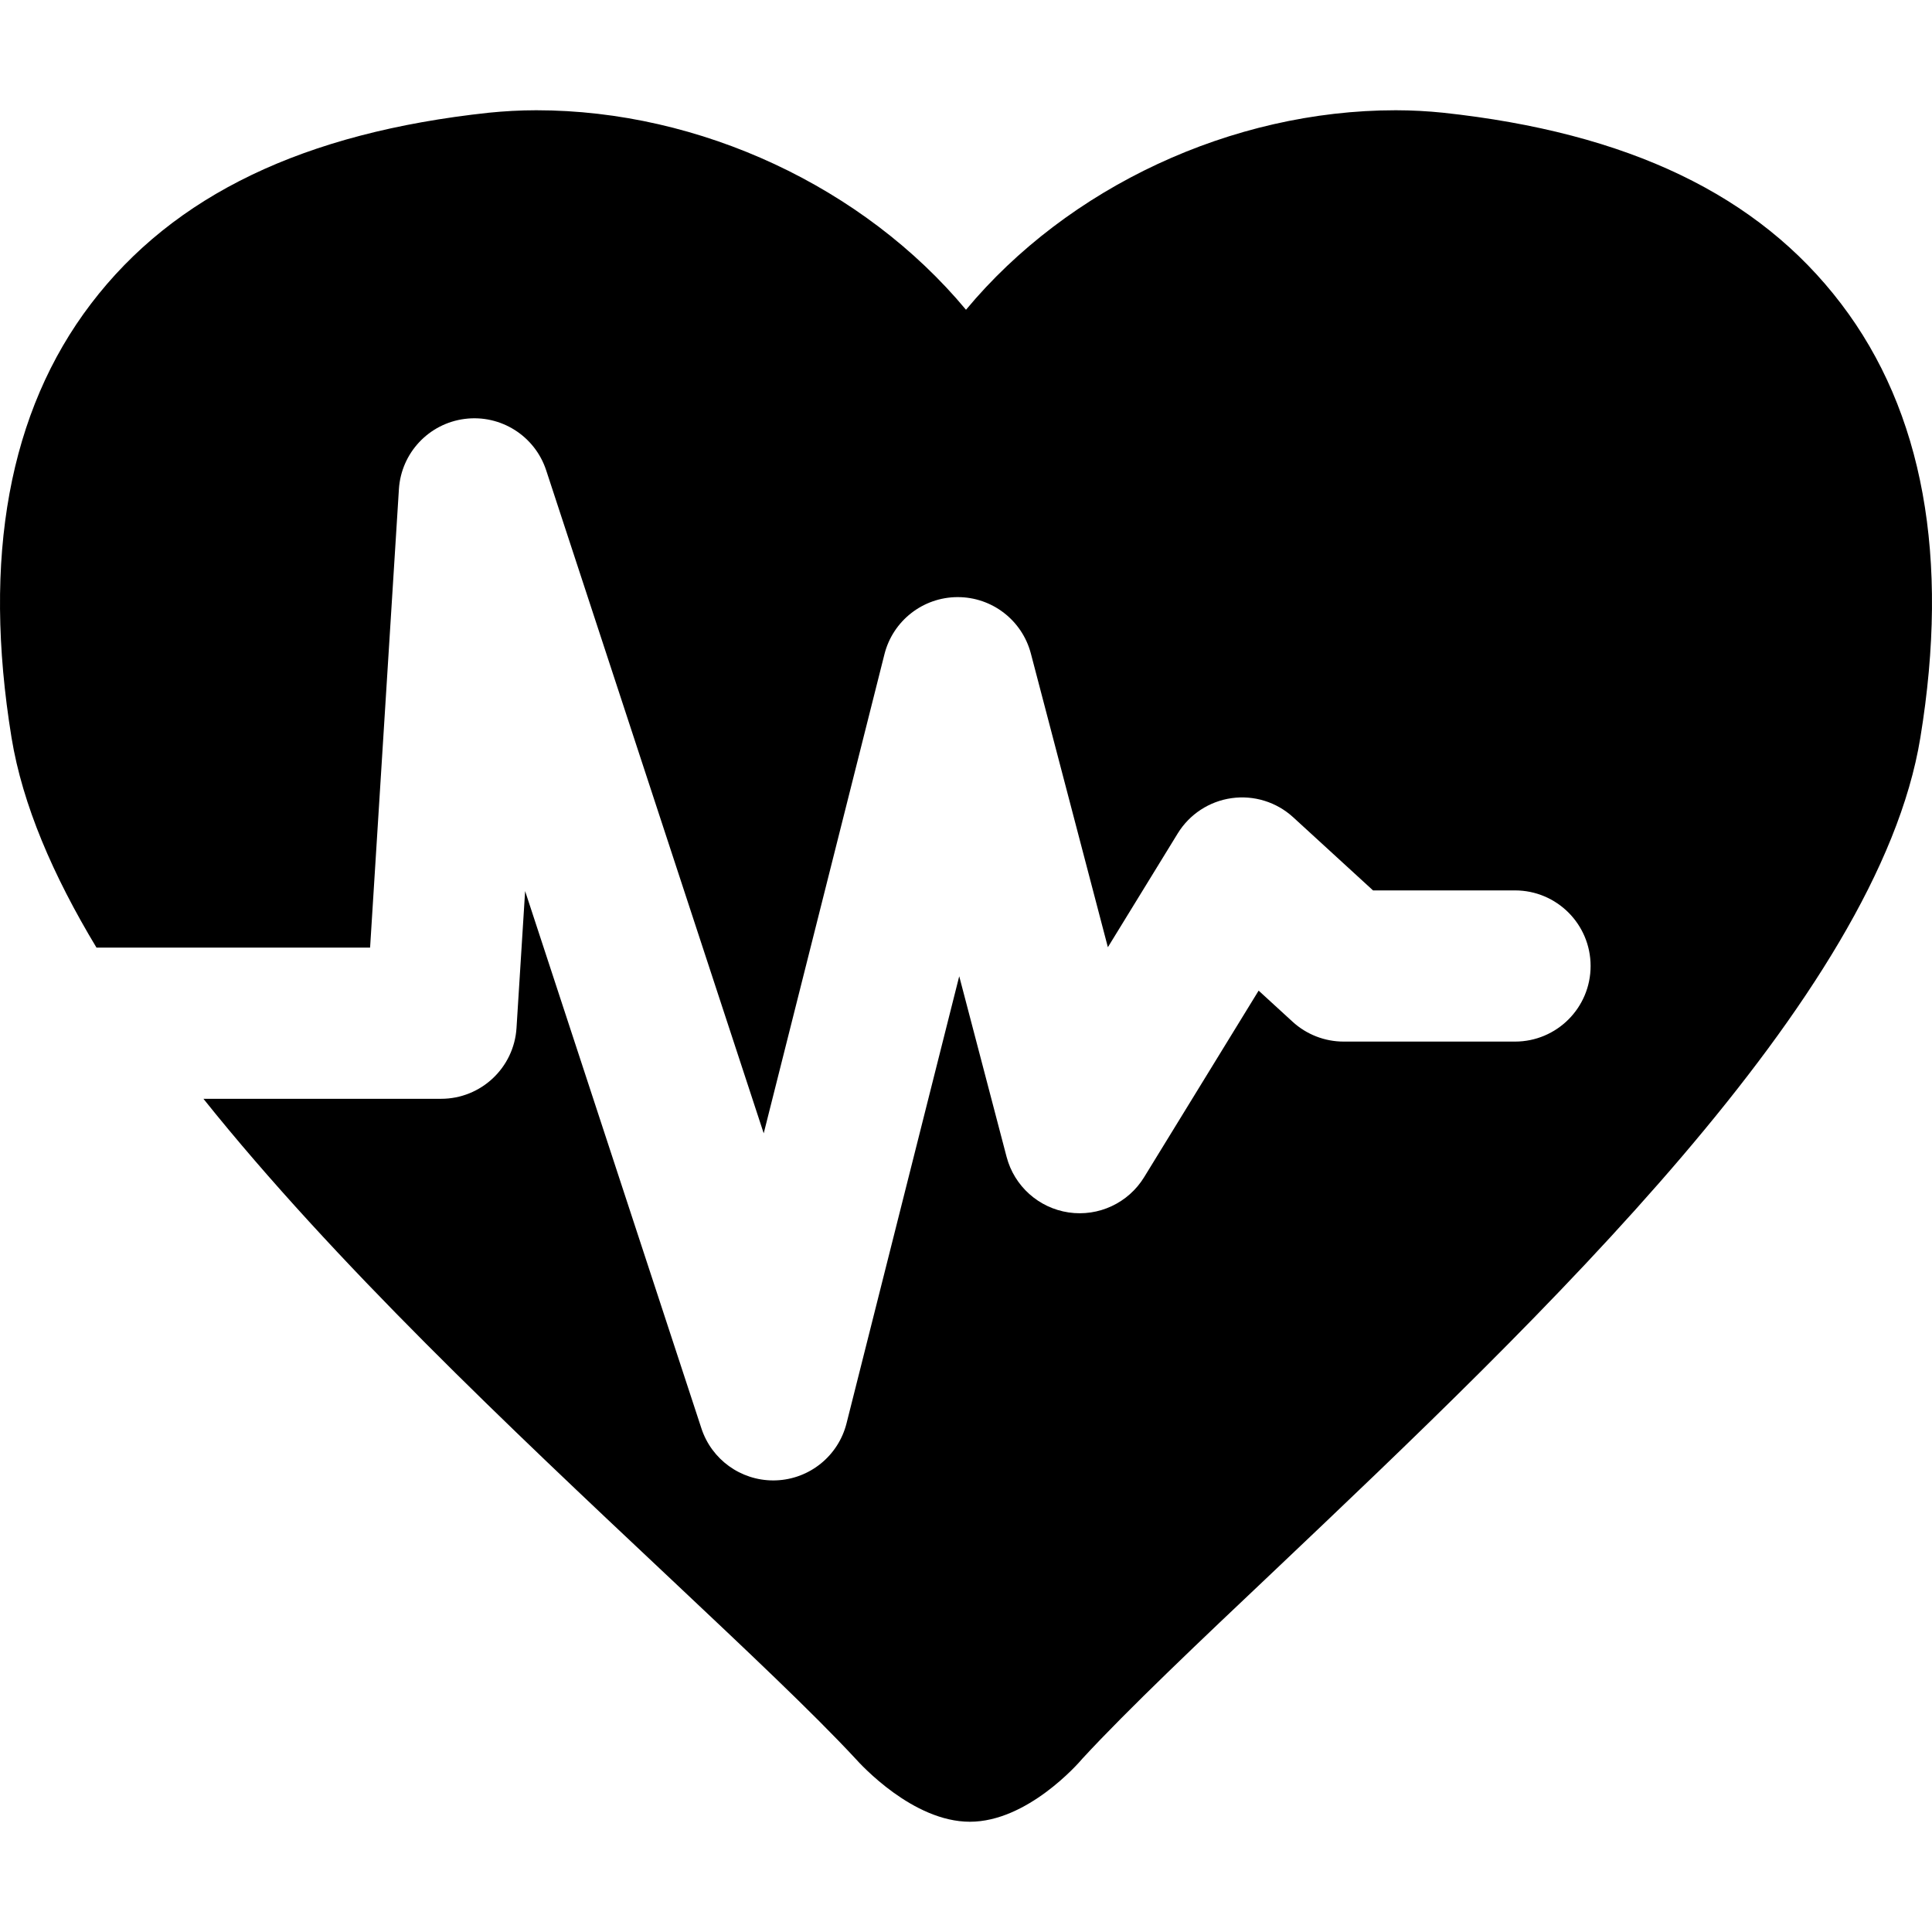
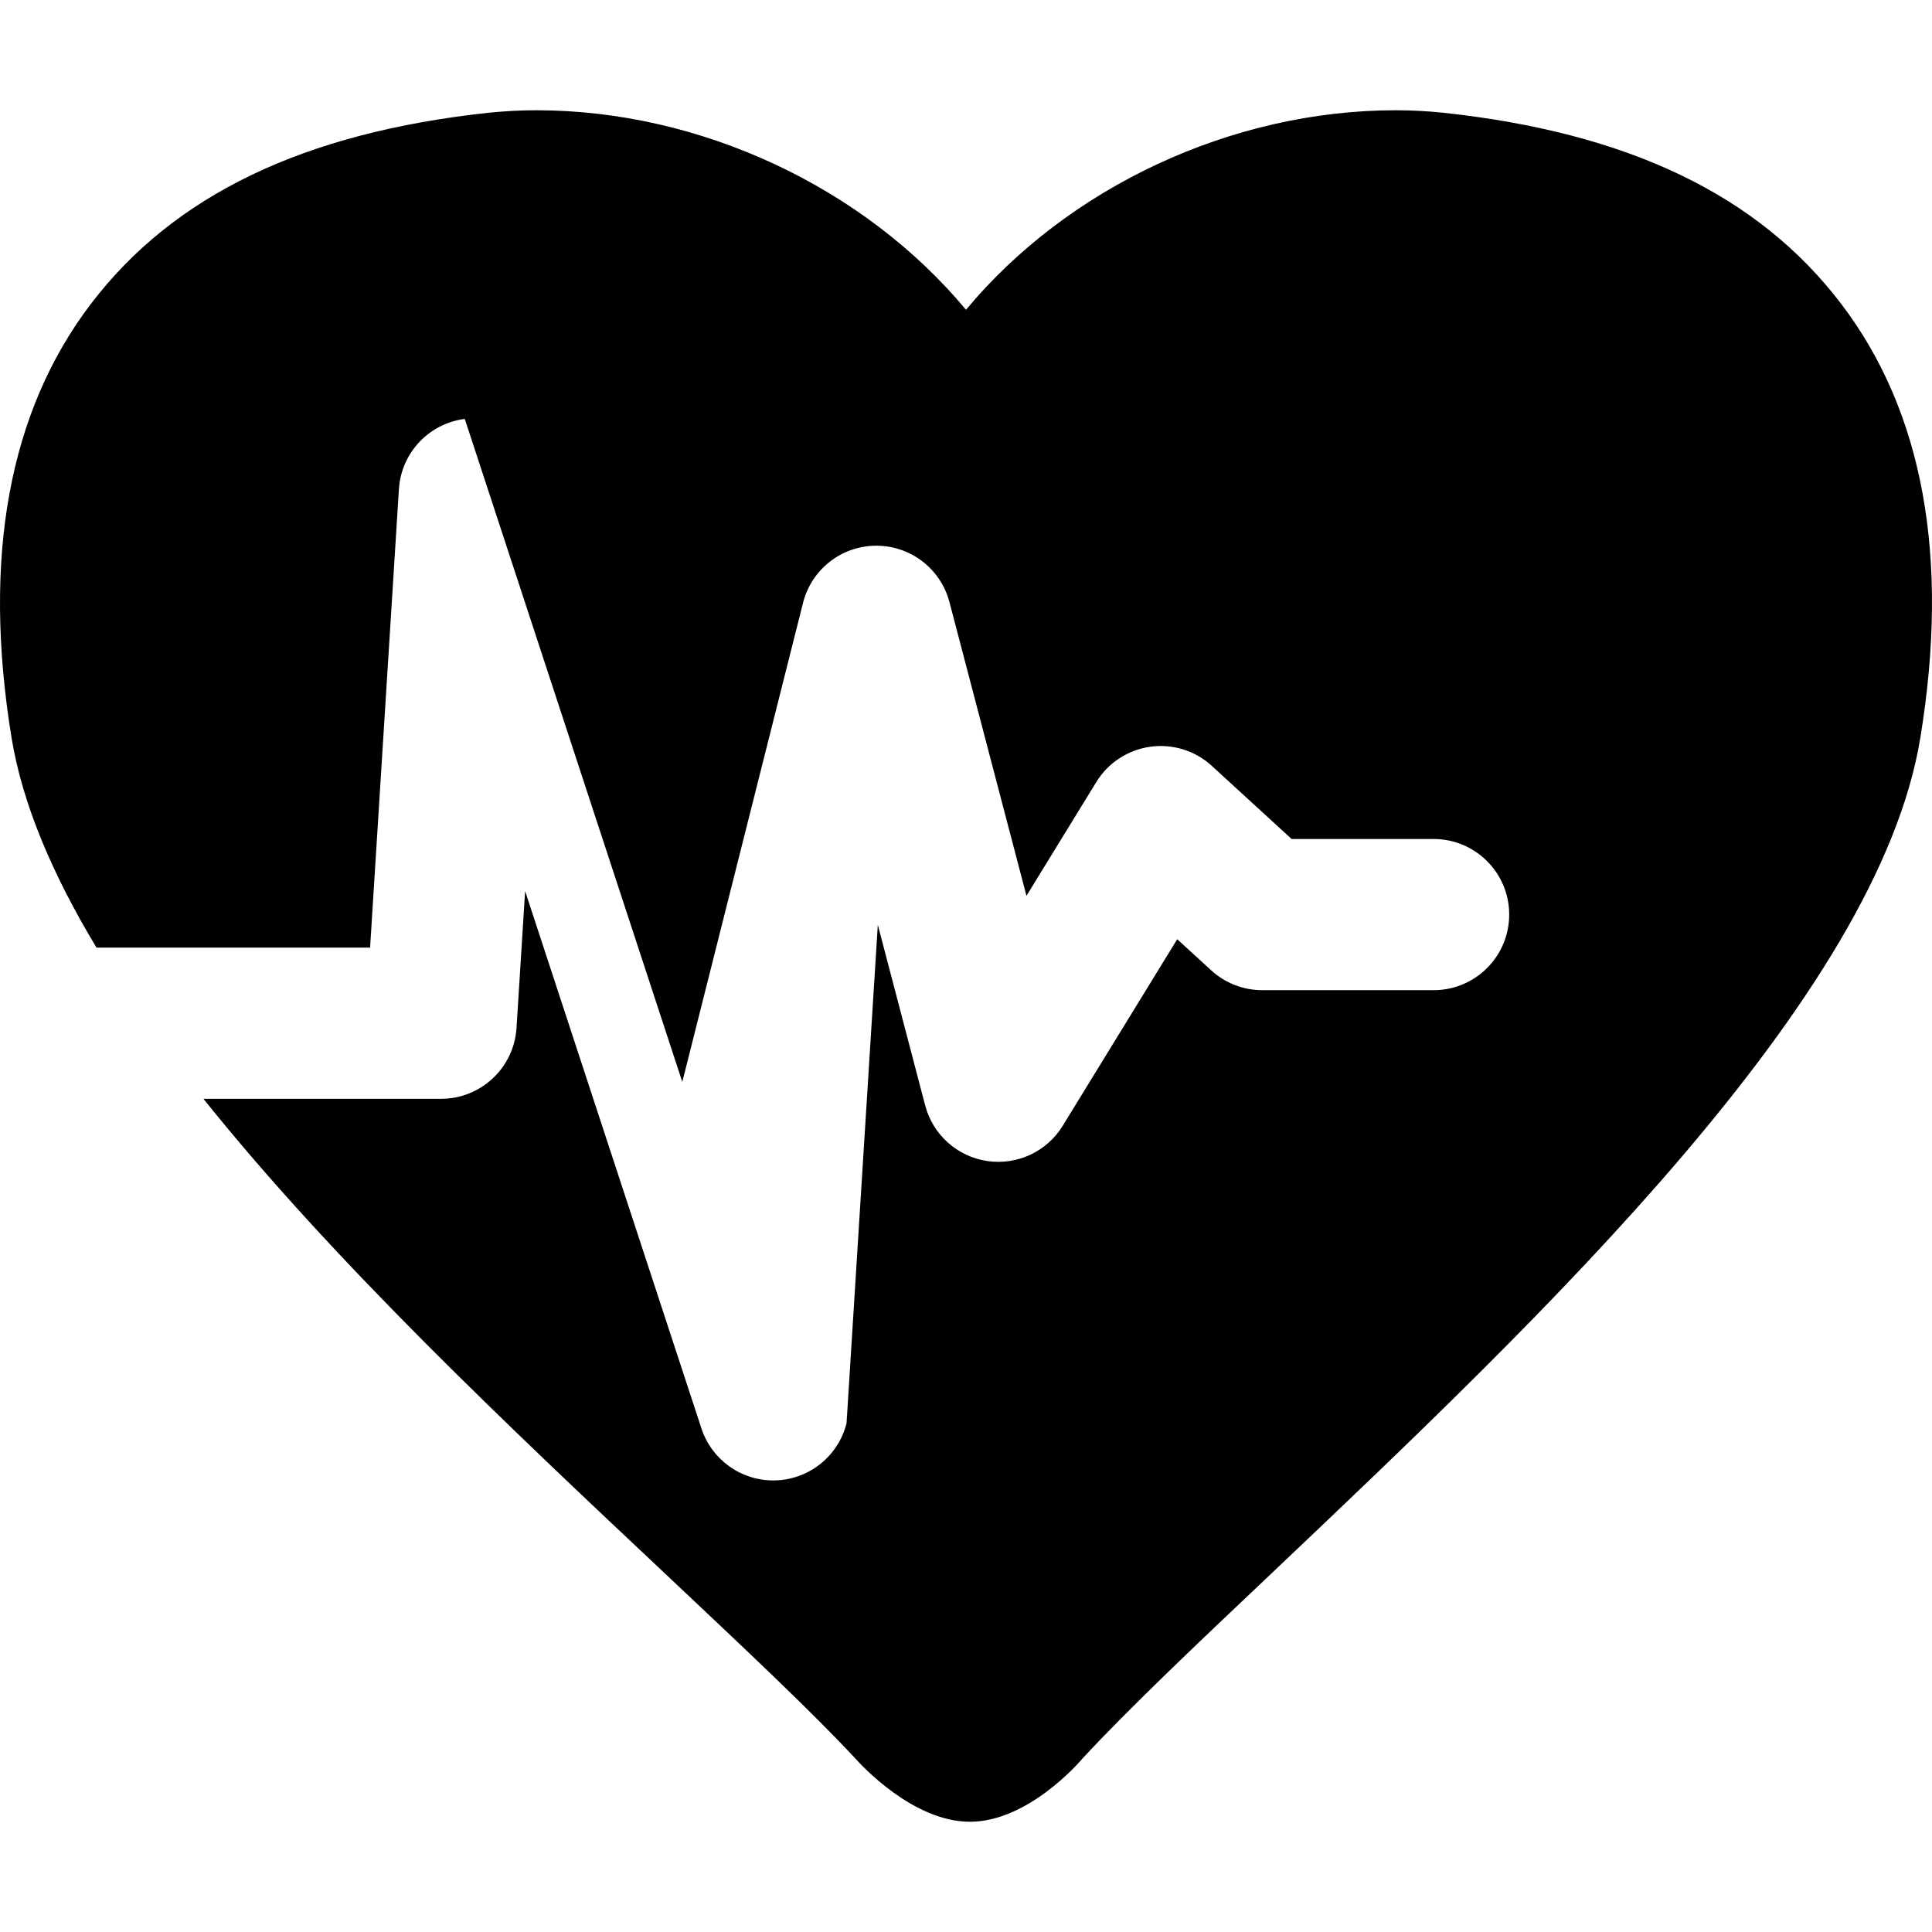
<svg xmlns="http://www.w3.org/2000/svg" fill="#000000" version="1.1" id="Capa_1" width="800px" height="800px" viewBox="0 0 476.299 476.298" xml:space="preserve">
  <g>
    <g id="_x33__63_">
-       <path d="M453.893,74.887c-20.398-26.804-52.492-42.202-98.168-47.102c-3.701-0.377-7.605-0.604-11.617-0.604     c-40.502,0-80.849,19-105.958,49.185c-25.13-30.185-65.461-49.185-105.941-49.185c-4.01,0-7.892,0.228-11.666,0.604     c-45.606,4.9-77.694,20.306-98.104,47.094C2.201,101.434-4.396,137.436,2.846,181.877c2.705,16.492,10.19,33.904,20.942,51.741     h67.451l7.106-113.031c0.561-8.918,7.373-16.183,16.236-17.315c8.865-1.132,17.283,4.185,20.069,12.675l53.629,163.455     l29.766-118.113c2.079-8.247,9.477-14.041,17.981-14.081c0.03,0,0.06,0,0.09,0c8.467,0,15.875,5.711,18.025,13.908l18.986,72.405     l17.215-28.044c2.908-4.741,7.783-7.935,13.293-8.707s11.074,0.956,15.178,4.714l19.682,18.031h35.004     c10.291,0,18.635,8.343,18.635,18.635c0,10.292-8.344,18.635-18.635,18.635h-42.25c-4.658,0-9.15-1.748-12.588-4.896l-8.369-7.667     l-28.232,45.997c-3.904,6.362-11.229,9.781-18.611,8.687c-7.383-1.094-13.401-6.487-15.295-13.707l-11.676-44.523L208.699,350.89     c-2.027,8.045-9.127,13.779-17.417,14.07c-0.22,0.008-0.44,0.012-0.659,0.012c-8.025,0-15.184-5.152-17.702-12.826     l-43.463-132.469l-2.122,33.746c-0.618,9.818-8.761,17.466-18.599,17.466H50.152c32.325,40.402,75.73,81.229,113.84,117.082     l1.534,1.442c18.68,17.603,34.819,32.785,45.328,44.098c1.422,1.586,14.229,15.606,28.249,15.606     c14.109,0,26.639-14.229,27.77-15.592c11.177-12.113,29.301-29.282,47.205-46.212c66.33-62.925,148.885-141.231,159.35-205.459     C480.699,137.444,474.146,101.458,453.893,74.887z" />
+       <path d="M453.893,74.887c-20.398-26.804-52.492-42.202-98.168-47.102c-3.701-0.377-7.605-0.604-11.617-0.604     c-40.502,0-80.849,19-105.958,49.185c-25.13-30.185-65.461-49.185-105.941-49.185c-4.01,0-7.892,0.228-11.666,0.604     c-45.606,4.9-77.694,20.306-98.104,47.094C2.201,101.434-4.396,137.436,2.846,181.877c2.705,16.492,10.19,33.904,20.942,51.741     h67.451l7.106-113.031c0.561-8.918,7.373-16.183,16.236-17.315l53.629,163.455     l29.766-118.113c2.079-8.247,9.477-14.041,17.981-14.081c0.03,0,0.06,0,0.09,0c8.467,0,15.875,5.711,18.025,13.908l18.986,72.405     l17.215-28.044c2.908-4.741,7.783-7.935,13.293-8.707s11.074,0.956,15.178,4.714l19.682,18.031h35.004     c10.291,0,18.635,8.343,18.635,18.635c0,10.292-8.344,18.635-18.635,18.635h-42.25c-4.658,0-9.15-1.748-12.588-4.896l-8.369-7.667     l-28.232,45.997c-3.904,6.362-11.229,9.781-18.611,8.687c-7.383-1.094-13.401-6.487-15.295-13.707l-11.676-44.523L208.699,350.89     c-2.027,8.045-9.127,13.779-17.417,14.07c-0.22,0.008-0.44,0.012-0.659,0.012c-8.025,0-15.184-5.152-17.702-12.826     l-43.463-132.469l-2.122,33.746c-0.618,9.818-8.761,17.466-18.599,17.466H50.152c32.325,40.402,75.73,81.229,113.84,117.082     l1.534,1.442c18.68,17.603,34.819,32.785,45.328,44.098c1.422,1.586,14.229,15.606,28.249,15.606     c14.109,0,26.639-14.229,27.77-15.592c11.177-12.113,29.301-29.282,47.205-46.212c66.33-62.925,148.885-141.231,159.35-205.459     C480.699,137.444,474.146,101.458,453.893,74.887z" />
    </g>
  </g>
</svg>